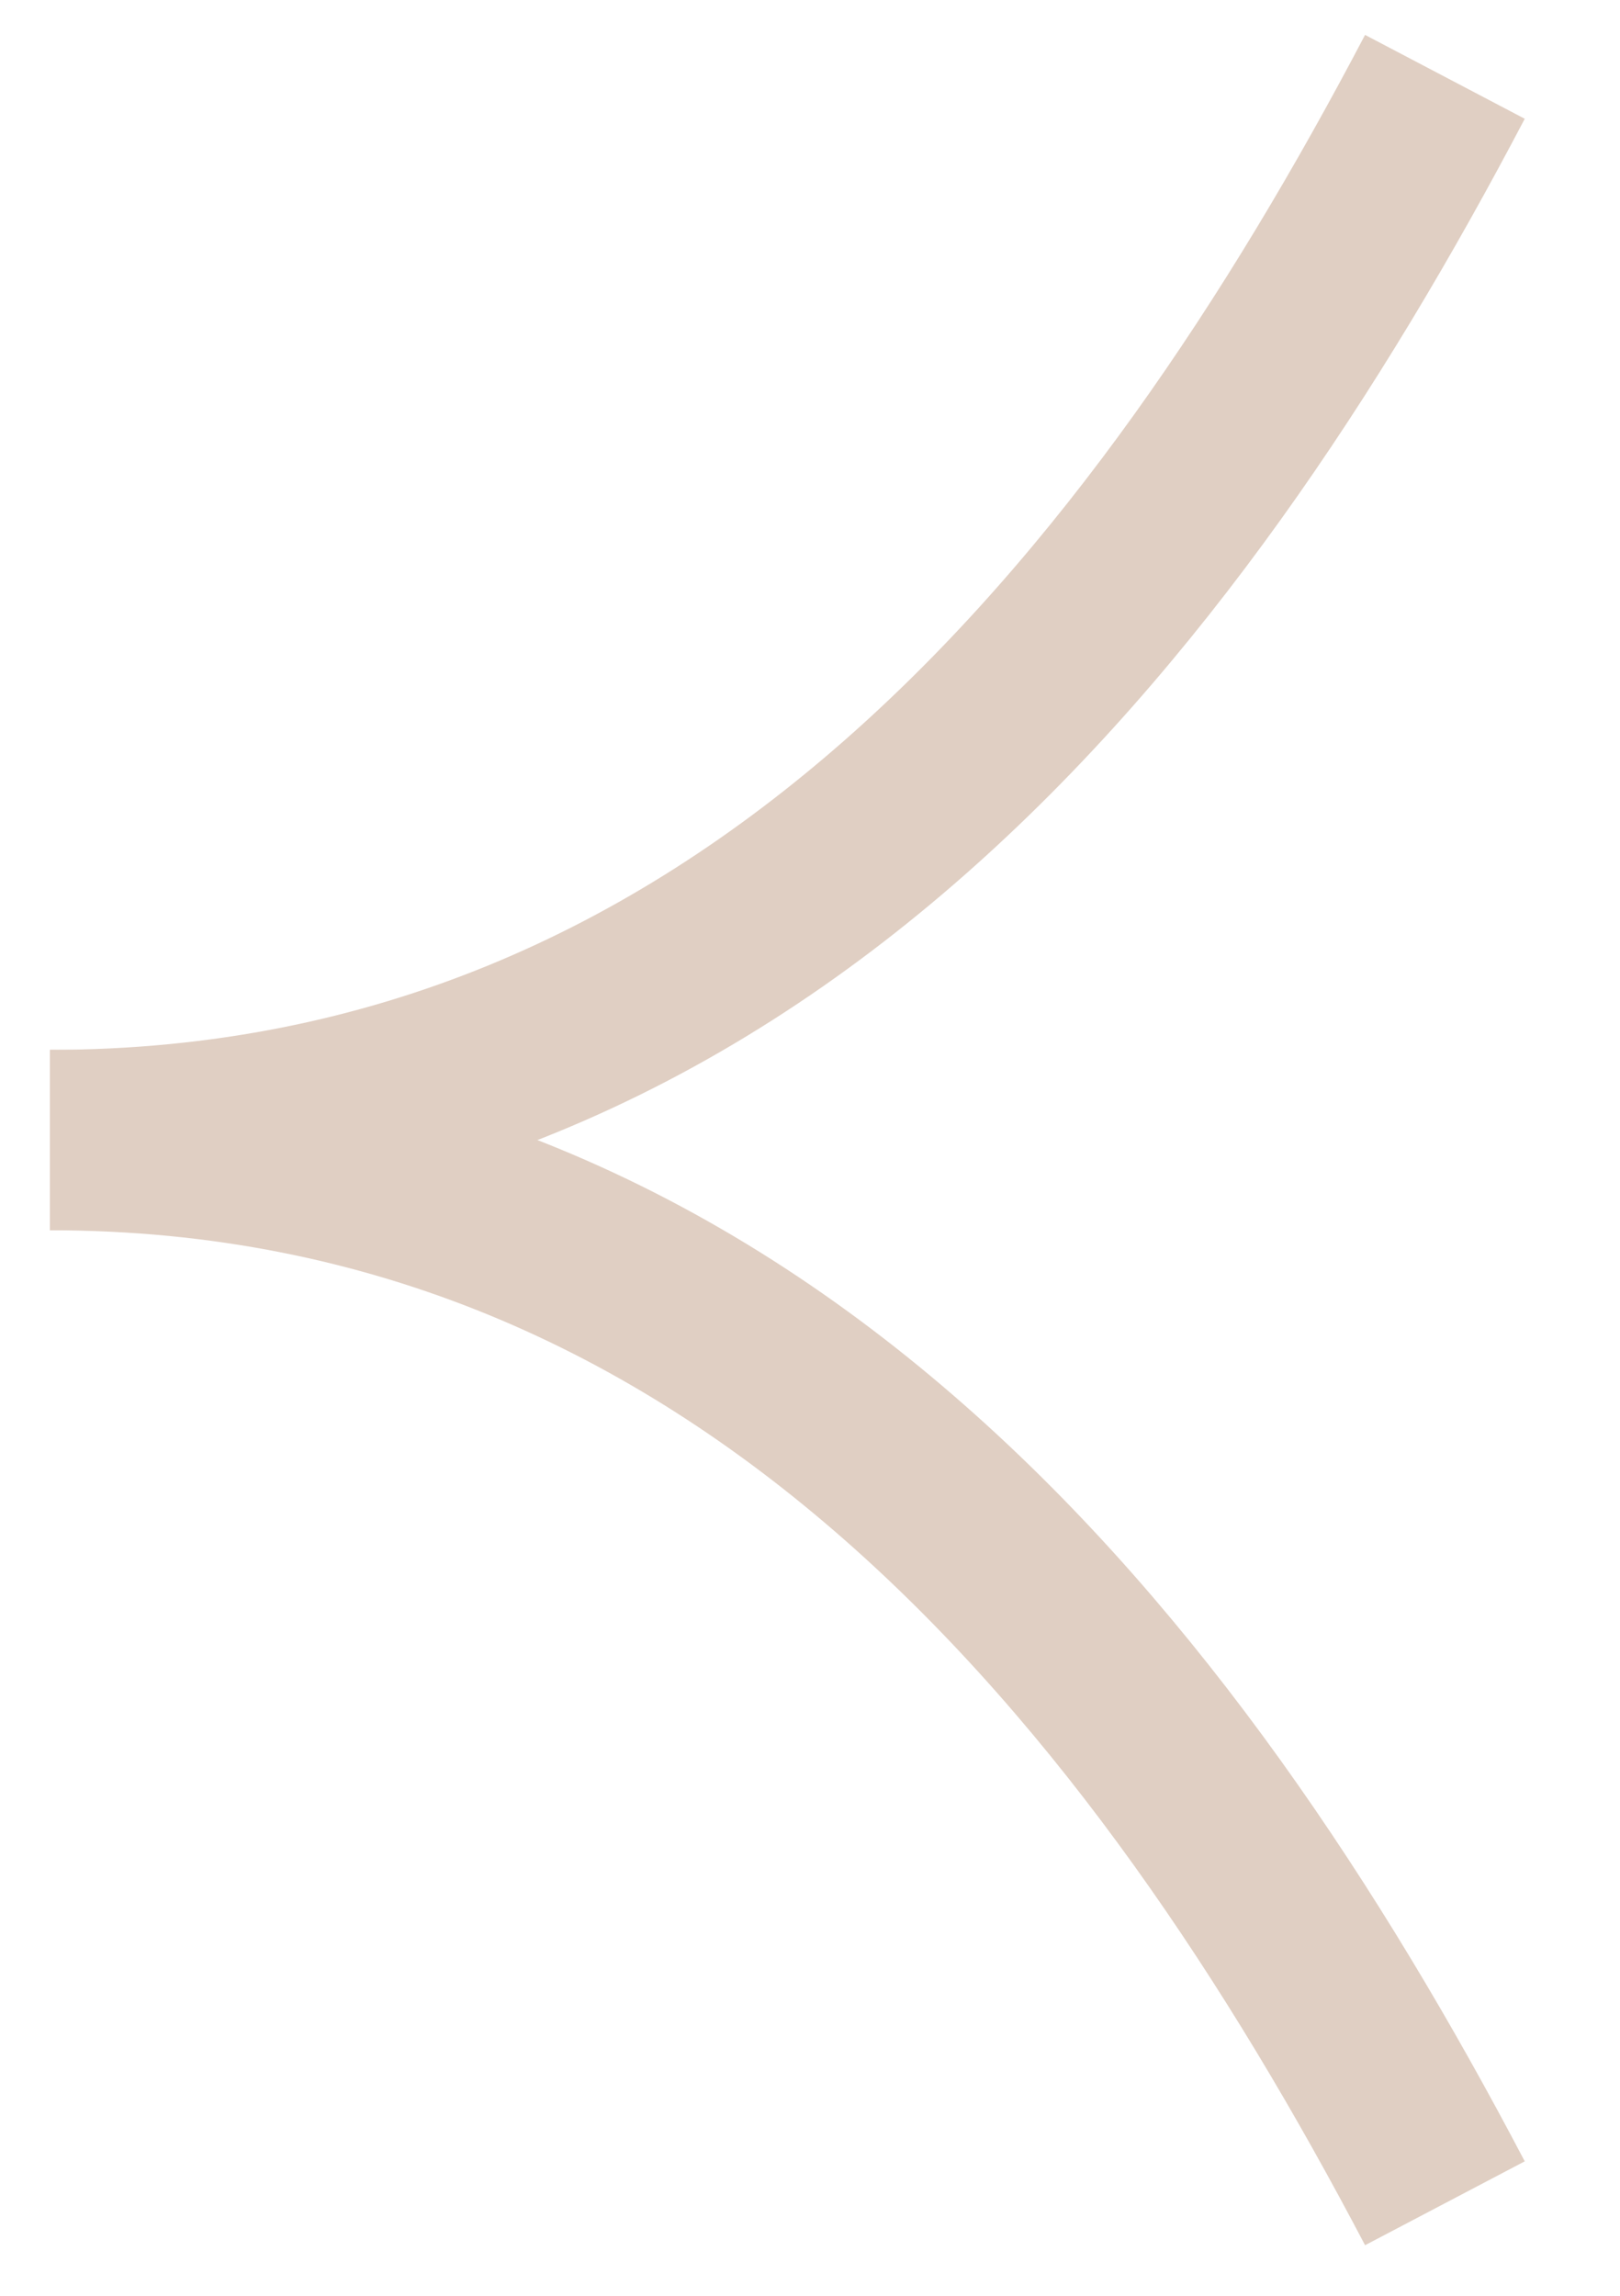
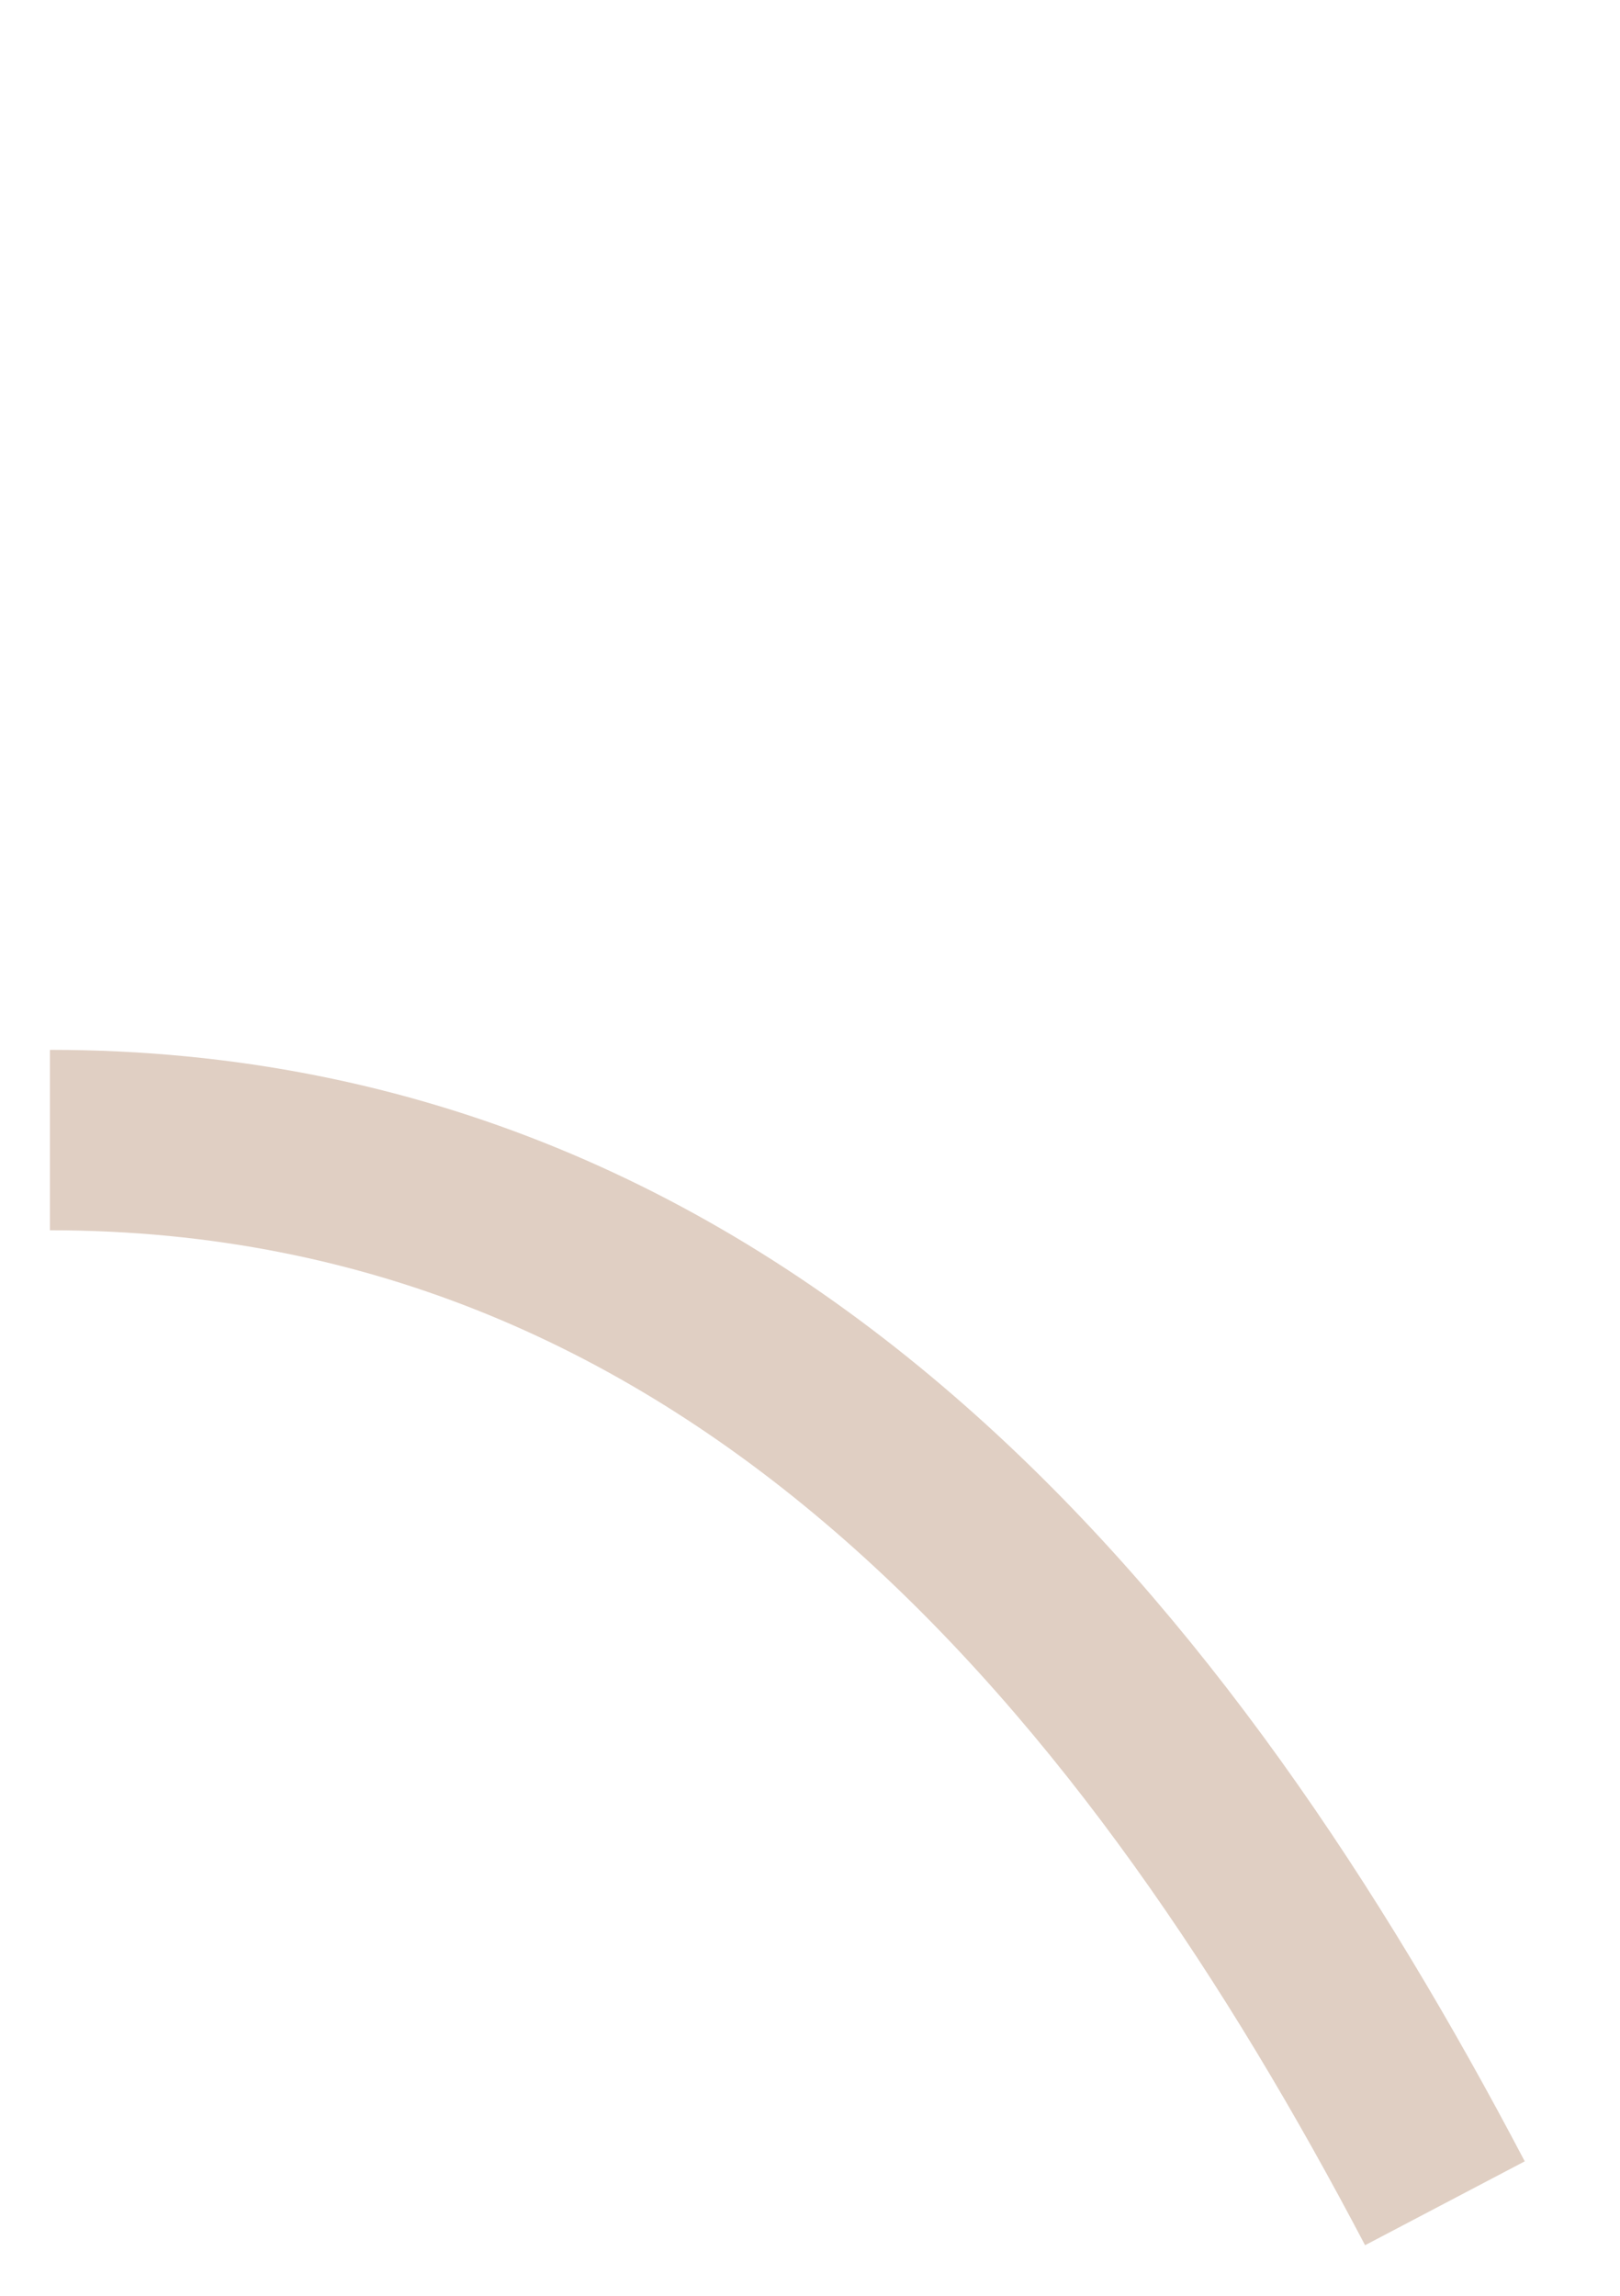
<svg xmlns="http://www.w3.org/2000/svg" width="12" height="17" viewBox="0 0 12 17" fill="none">
  <path d="M10.703 16.315C8.636 12.379 5.537 8.442 0.37 8.442" stroke="#E0CFC3" stroke-width="1.336" />
-   <path d="M10.703 0.569C8.636 4.506 5.537 8.442 0.37 8.442" stroke="#E0CFC3" stroke-width="1.336" />
</svg>